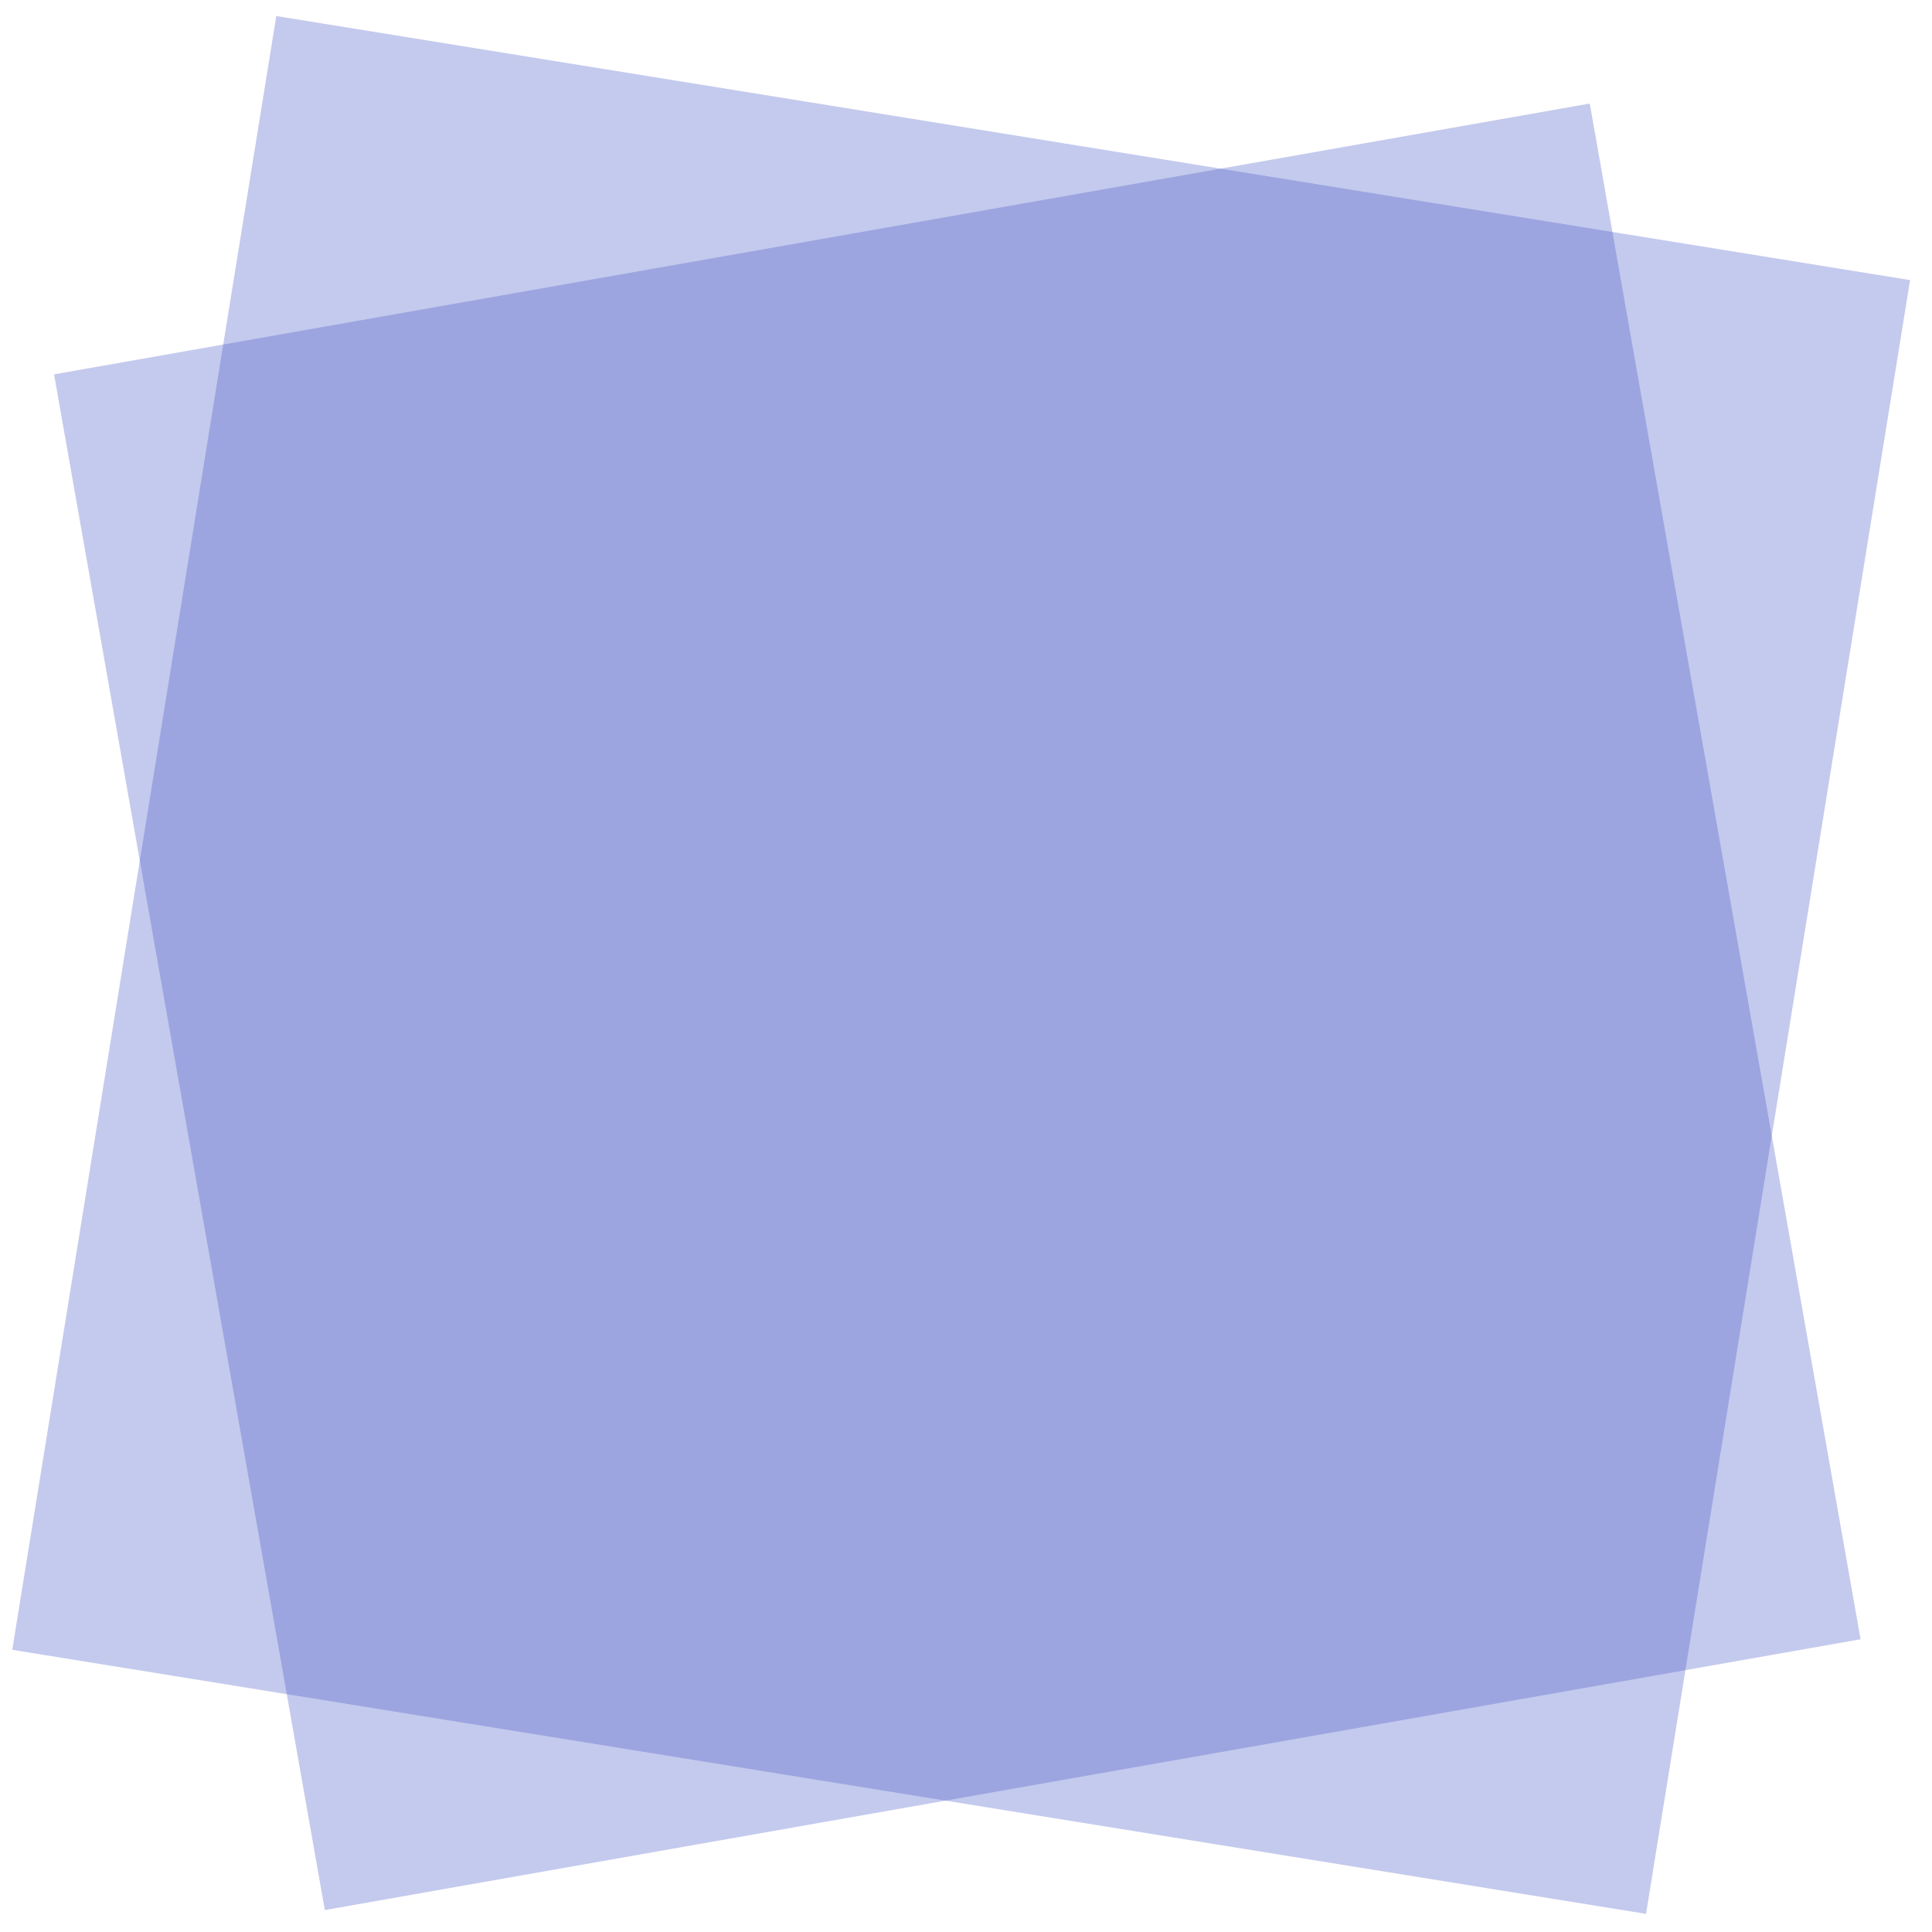
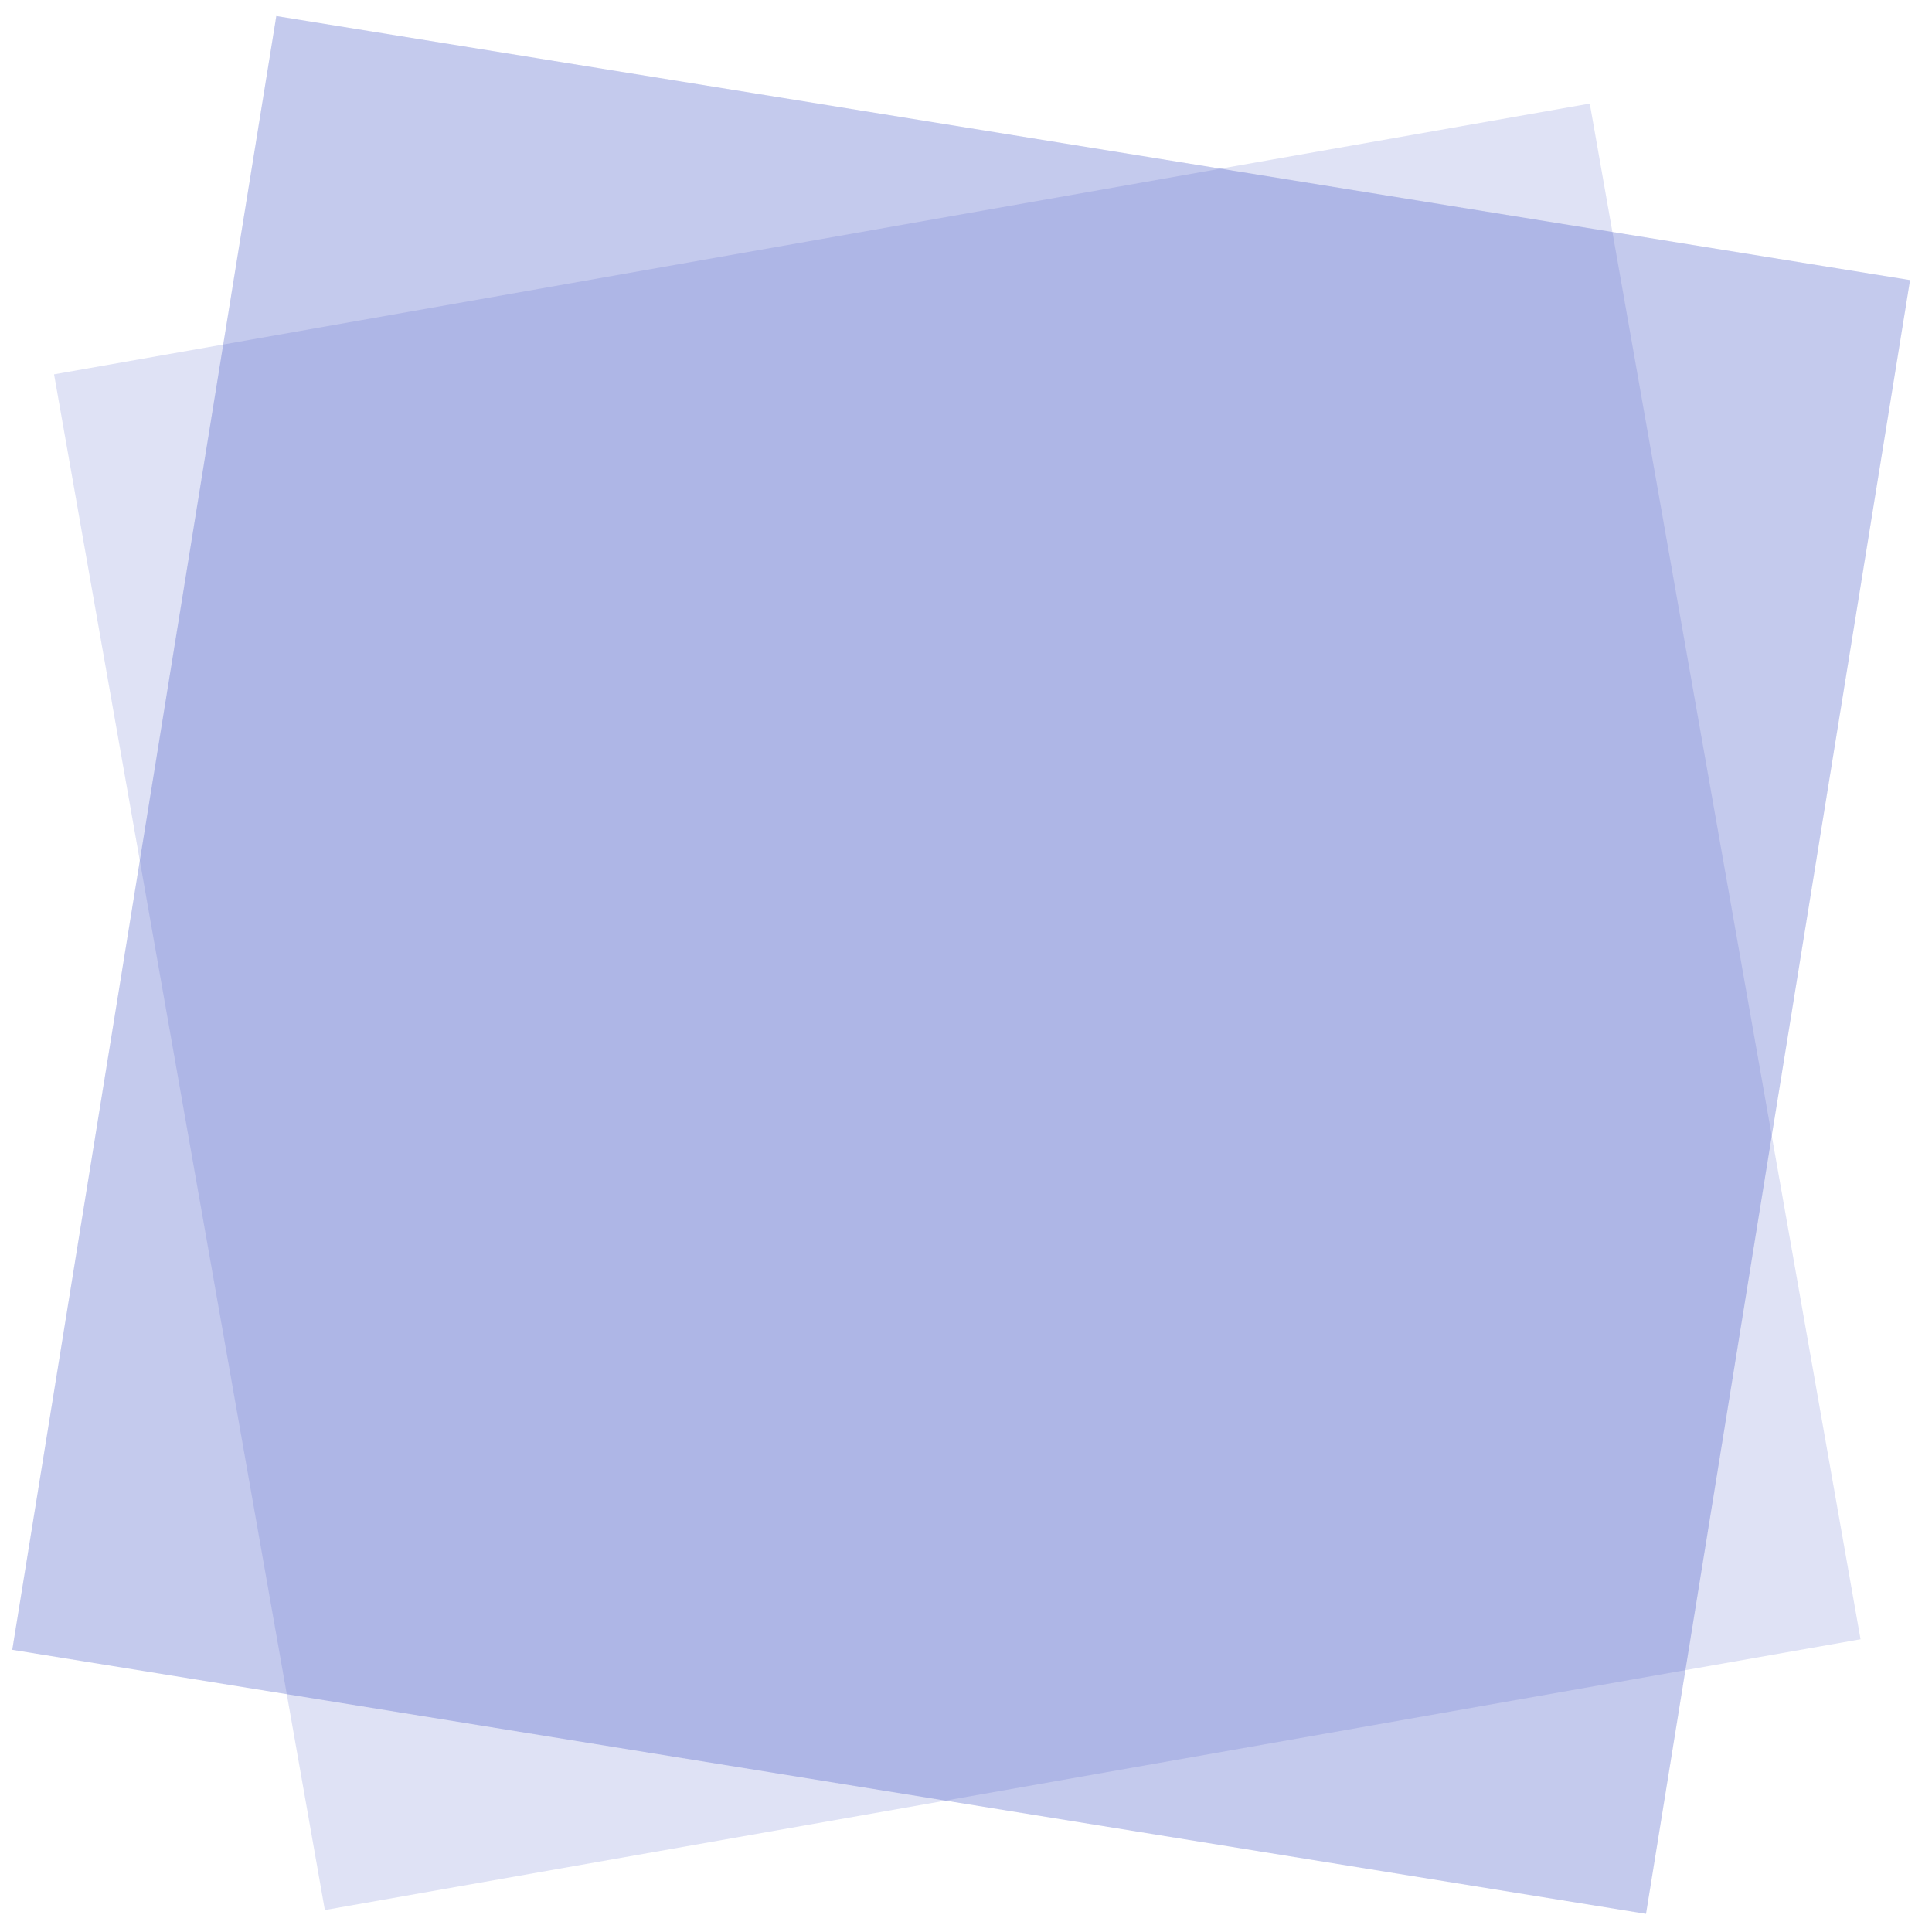
<svg xmlns="http://www.w3.org/2000/svg" width="792.048" height="792.048" viewBox="0 0 792.048 792.048">
  <defs>
    <filter id="Rectangle_1467" x="0" y="0" width="792.048" height="792.047" filterUnits="userSpaceOnUse">
      <feOffset dy="3" input="SourceAlpha" />
      <feGaussianBlur stdDeviation="3" result="blur" />
      <feFlood flood-opacity="0.161" />
      <feComposite operator="in" in2="blur" />
      <feComposite in="SourceGraphic" />
    </filter>
    <filter id="Rectangle_1468" x="13.162" y="33.458" width="758.591" height="758.591" filterUnits="userSpaceOnUse">
      <feOffset dy="3" input="SourceAlpha" />
      <feGaussianBlur stdDeviation="3" result="blur-2" />
      <feFlood flood-opacity="0.161" />
      <feComposite operator="in" in2="blur-2" />
      <feComposite in="SourceGraphic" />
    </filter>
    <filter id="Rectangle_1470" x="0" y="0" width="792.048" height="792.047" filterUnits="userSpaceOnUse">
      <feOffset dy="3" input="SourceAlpha" />
      <feGaussianBlur stdDeviation="3" result="blur-3" />
      <feFlood flood-opacity="0.161" />
      <feComposite operator="in" in2="blur-3" />
      <feComposite in="SourceGraphic" />
    </filter>
    <filter id="Rectangle_1471" x="13.162" y="33.458" width="758.591" height="758.591" filterUnits="userSpaceOnUse">
      <feOffset dy="3" input="SourceAlpha" />
      <feGaussianBlur stdDeviation="3" result="blur-4" />
      <feFlood flood-opacity="0.161" />
      <feComposite operator="in" in2="blur-4" />
      <feComposite in="SourceGraphic" />
    </filter>
  </defs>
  <g id="Group_21013" data-name="Group 21013" transform="translate(-1023.247 -3363.162)">
    <g transform="matrix(1, 0, 0, 1, 1023.25, 3363.16)" filter="url(#Rectangle_1467)">
      <rect id="Rectangle_1467-2" data-name="Rectangle 1467" width="676.542" height="676.542" transform="matrix(-0.16, 0.99, -0.99, -0.16, 783.05, 111.83)" fill="#4757c8" opacity="0.168" />
    </g>
    <g transform="matrix(1, 0, 0, 1, 1023.25, 3363.16)" filter="url(#Rectangle_1468)">
      <rect id="Rectangle_1468-2" data-name="Rectangle 1468" width="639.291" height="639.291" transform="translate(651.74 39.46) rotate(80)" fill="#4757c8" opacity="0.168" />
    </g>
    <g transform="matrix(1, 0, 0, 1, 1023.25, 3363.16)" filter="url(#Rectangle_1470)">
      <rect id="Rectangle_1470-2" data-name="Rectangle 1470" width="676.542" height="676.542" transform="matrix(-0.16, 0.99, -0.99, -0.16, 783.05, 111.83)" fill="#4757c8" opacity="0.168" />
    </g>
    <g transform="matrix(1, 0, 0, 1, 1023.25, 3363.16)" filter="url(#Rectangle_1471)">
-       <rect id="Rectangle_1471-2" data-name="Rectangle 1471" width="639.291" height="639.291" transform="translate(651.74 39.46) rotate(80)" fill="#4757c8" opacity="0.168" />
-     </g>
+       </g>
  </g>
</svg>